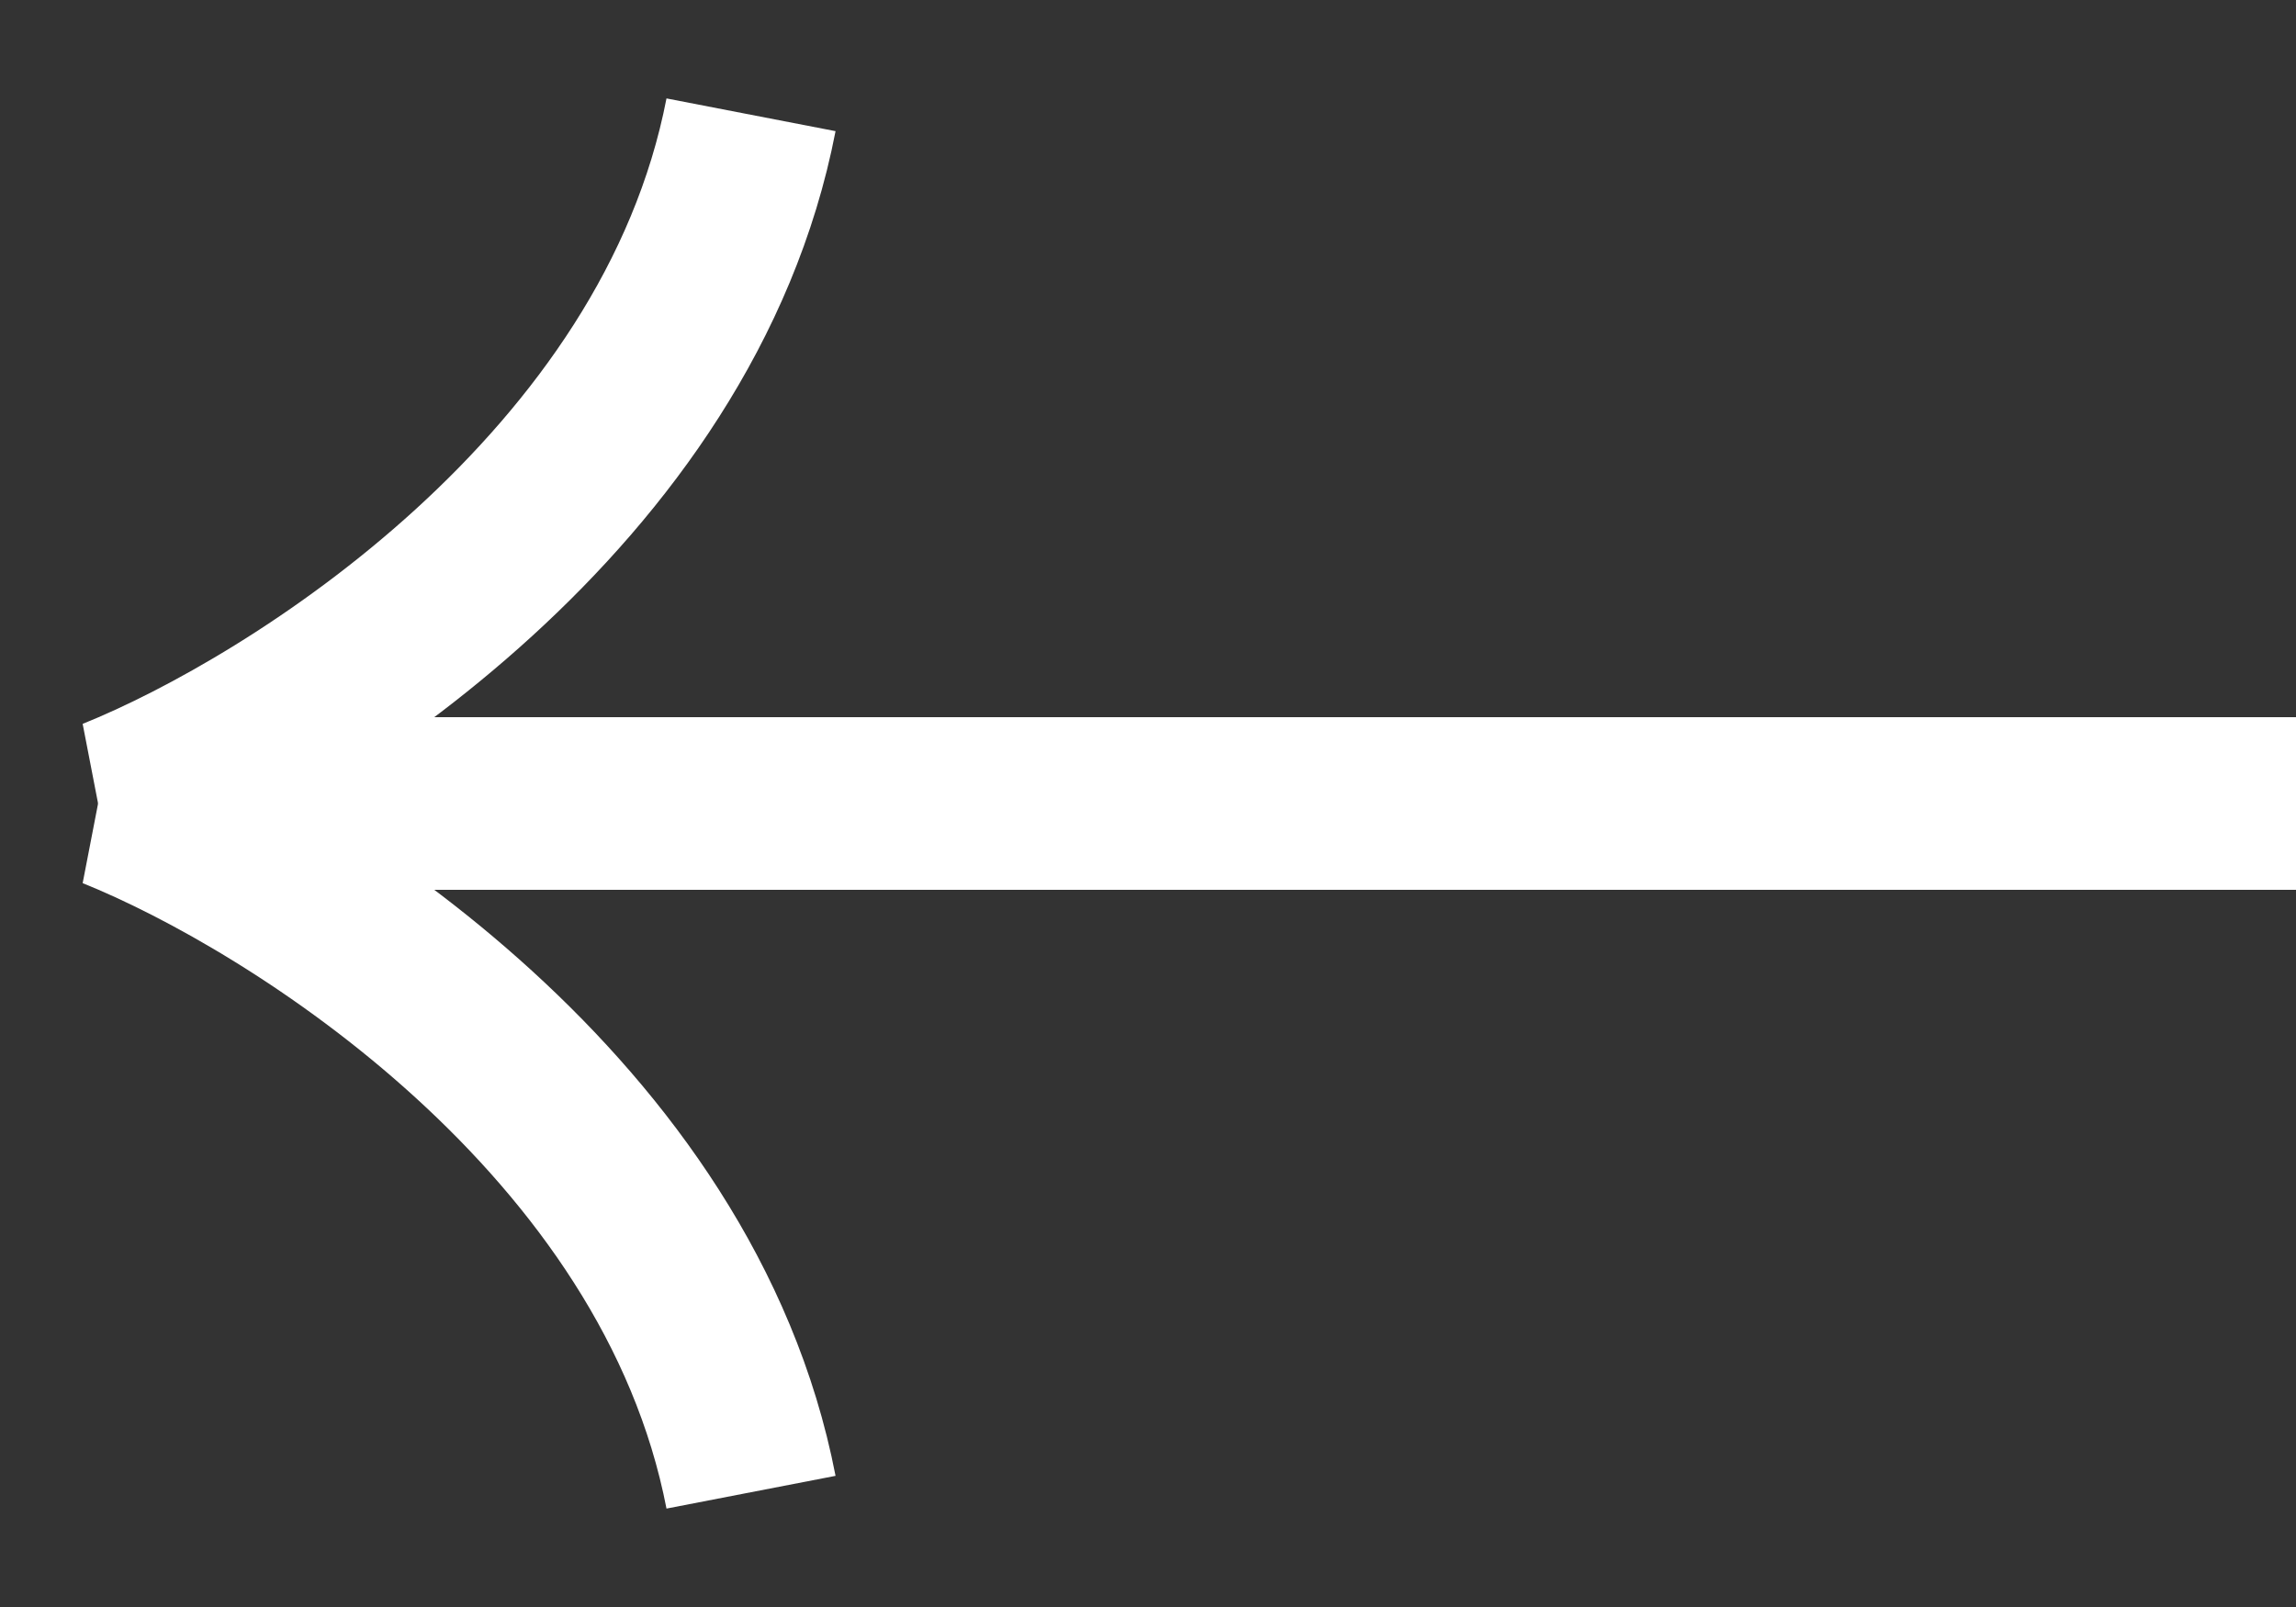
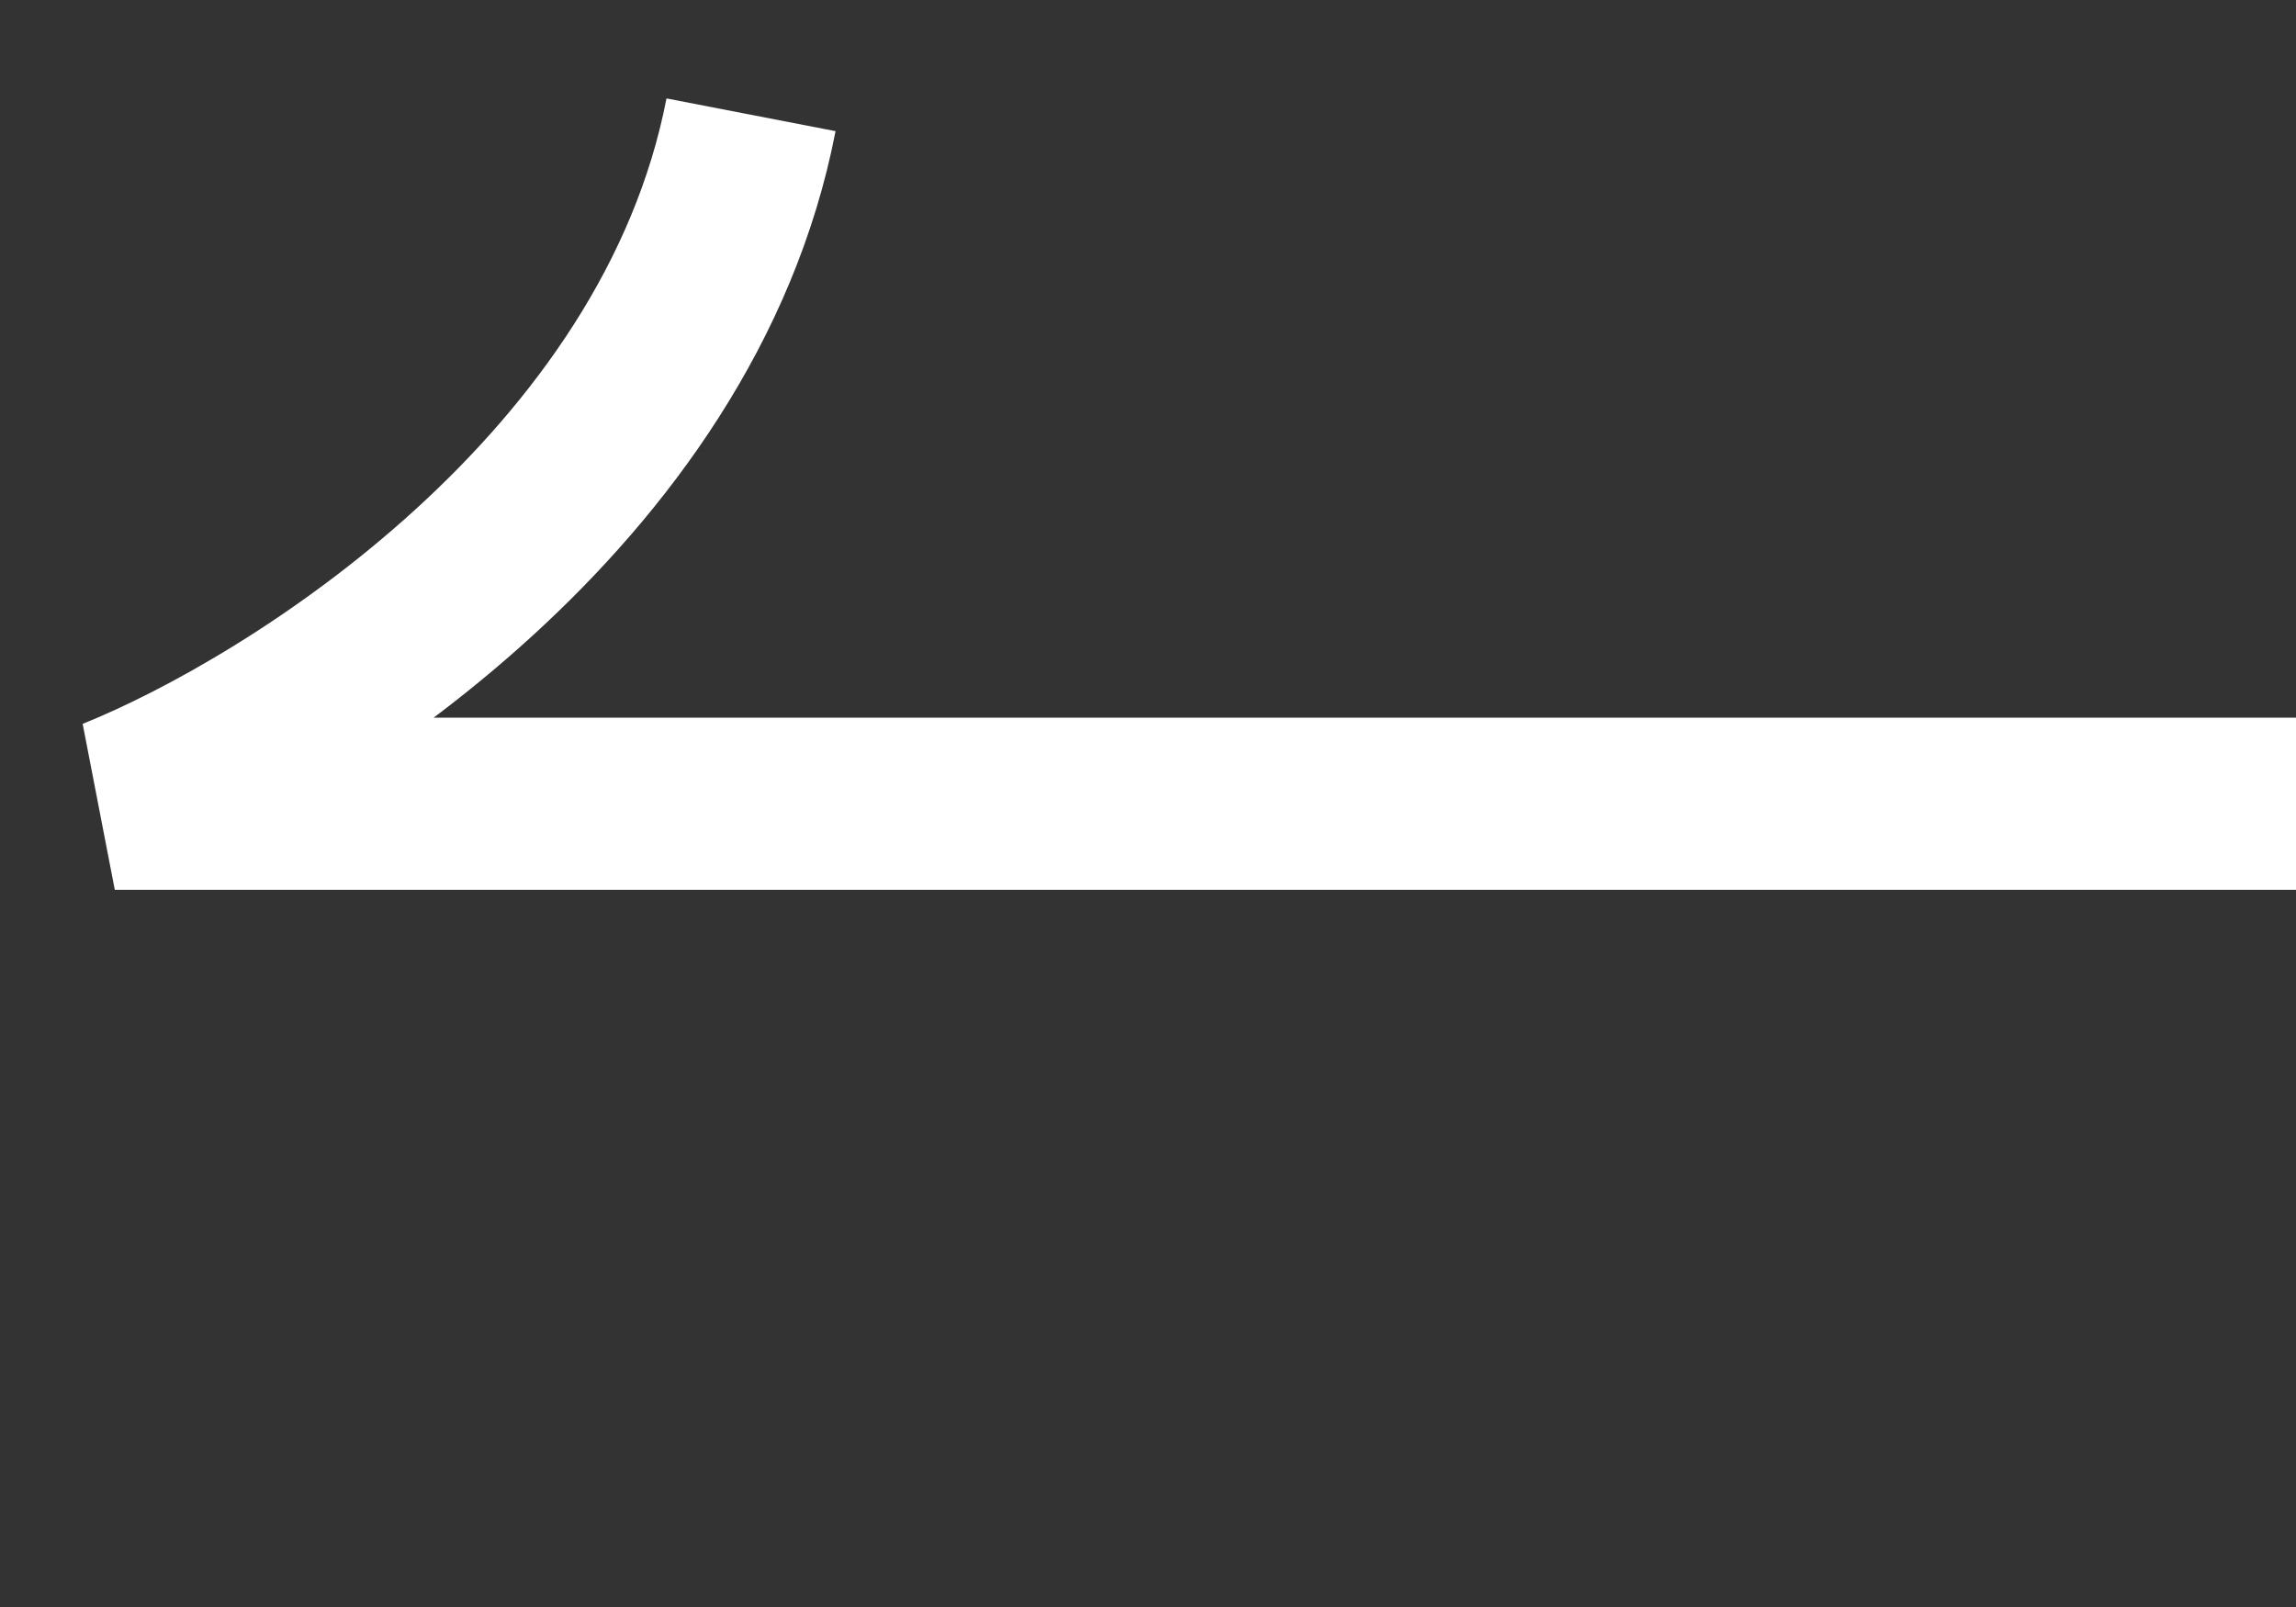
<svg xmlns="http://www.w3.org/2000/svg" width="20" height="14" viewBox="0 0 20 14" fill="none">
  <rect x="0" y="0" width="20" height="14" fill="#333333" stroke="none" />
-   <path d="M20 6.998L1 6.998C2.583 7.635 5.908 9.726 6.542 13" stroke="white" stroke-width="1.5" />
  <path d="M20 7.002L1 7.002C2.583 6.365 5.908 4.274 6.542 1" stroke="white" stroke-width="1.5" />
</svg>